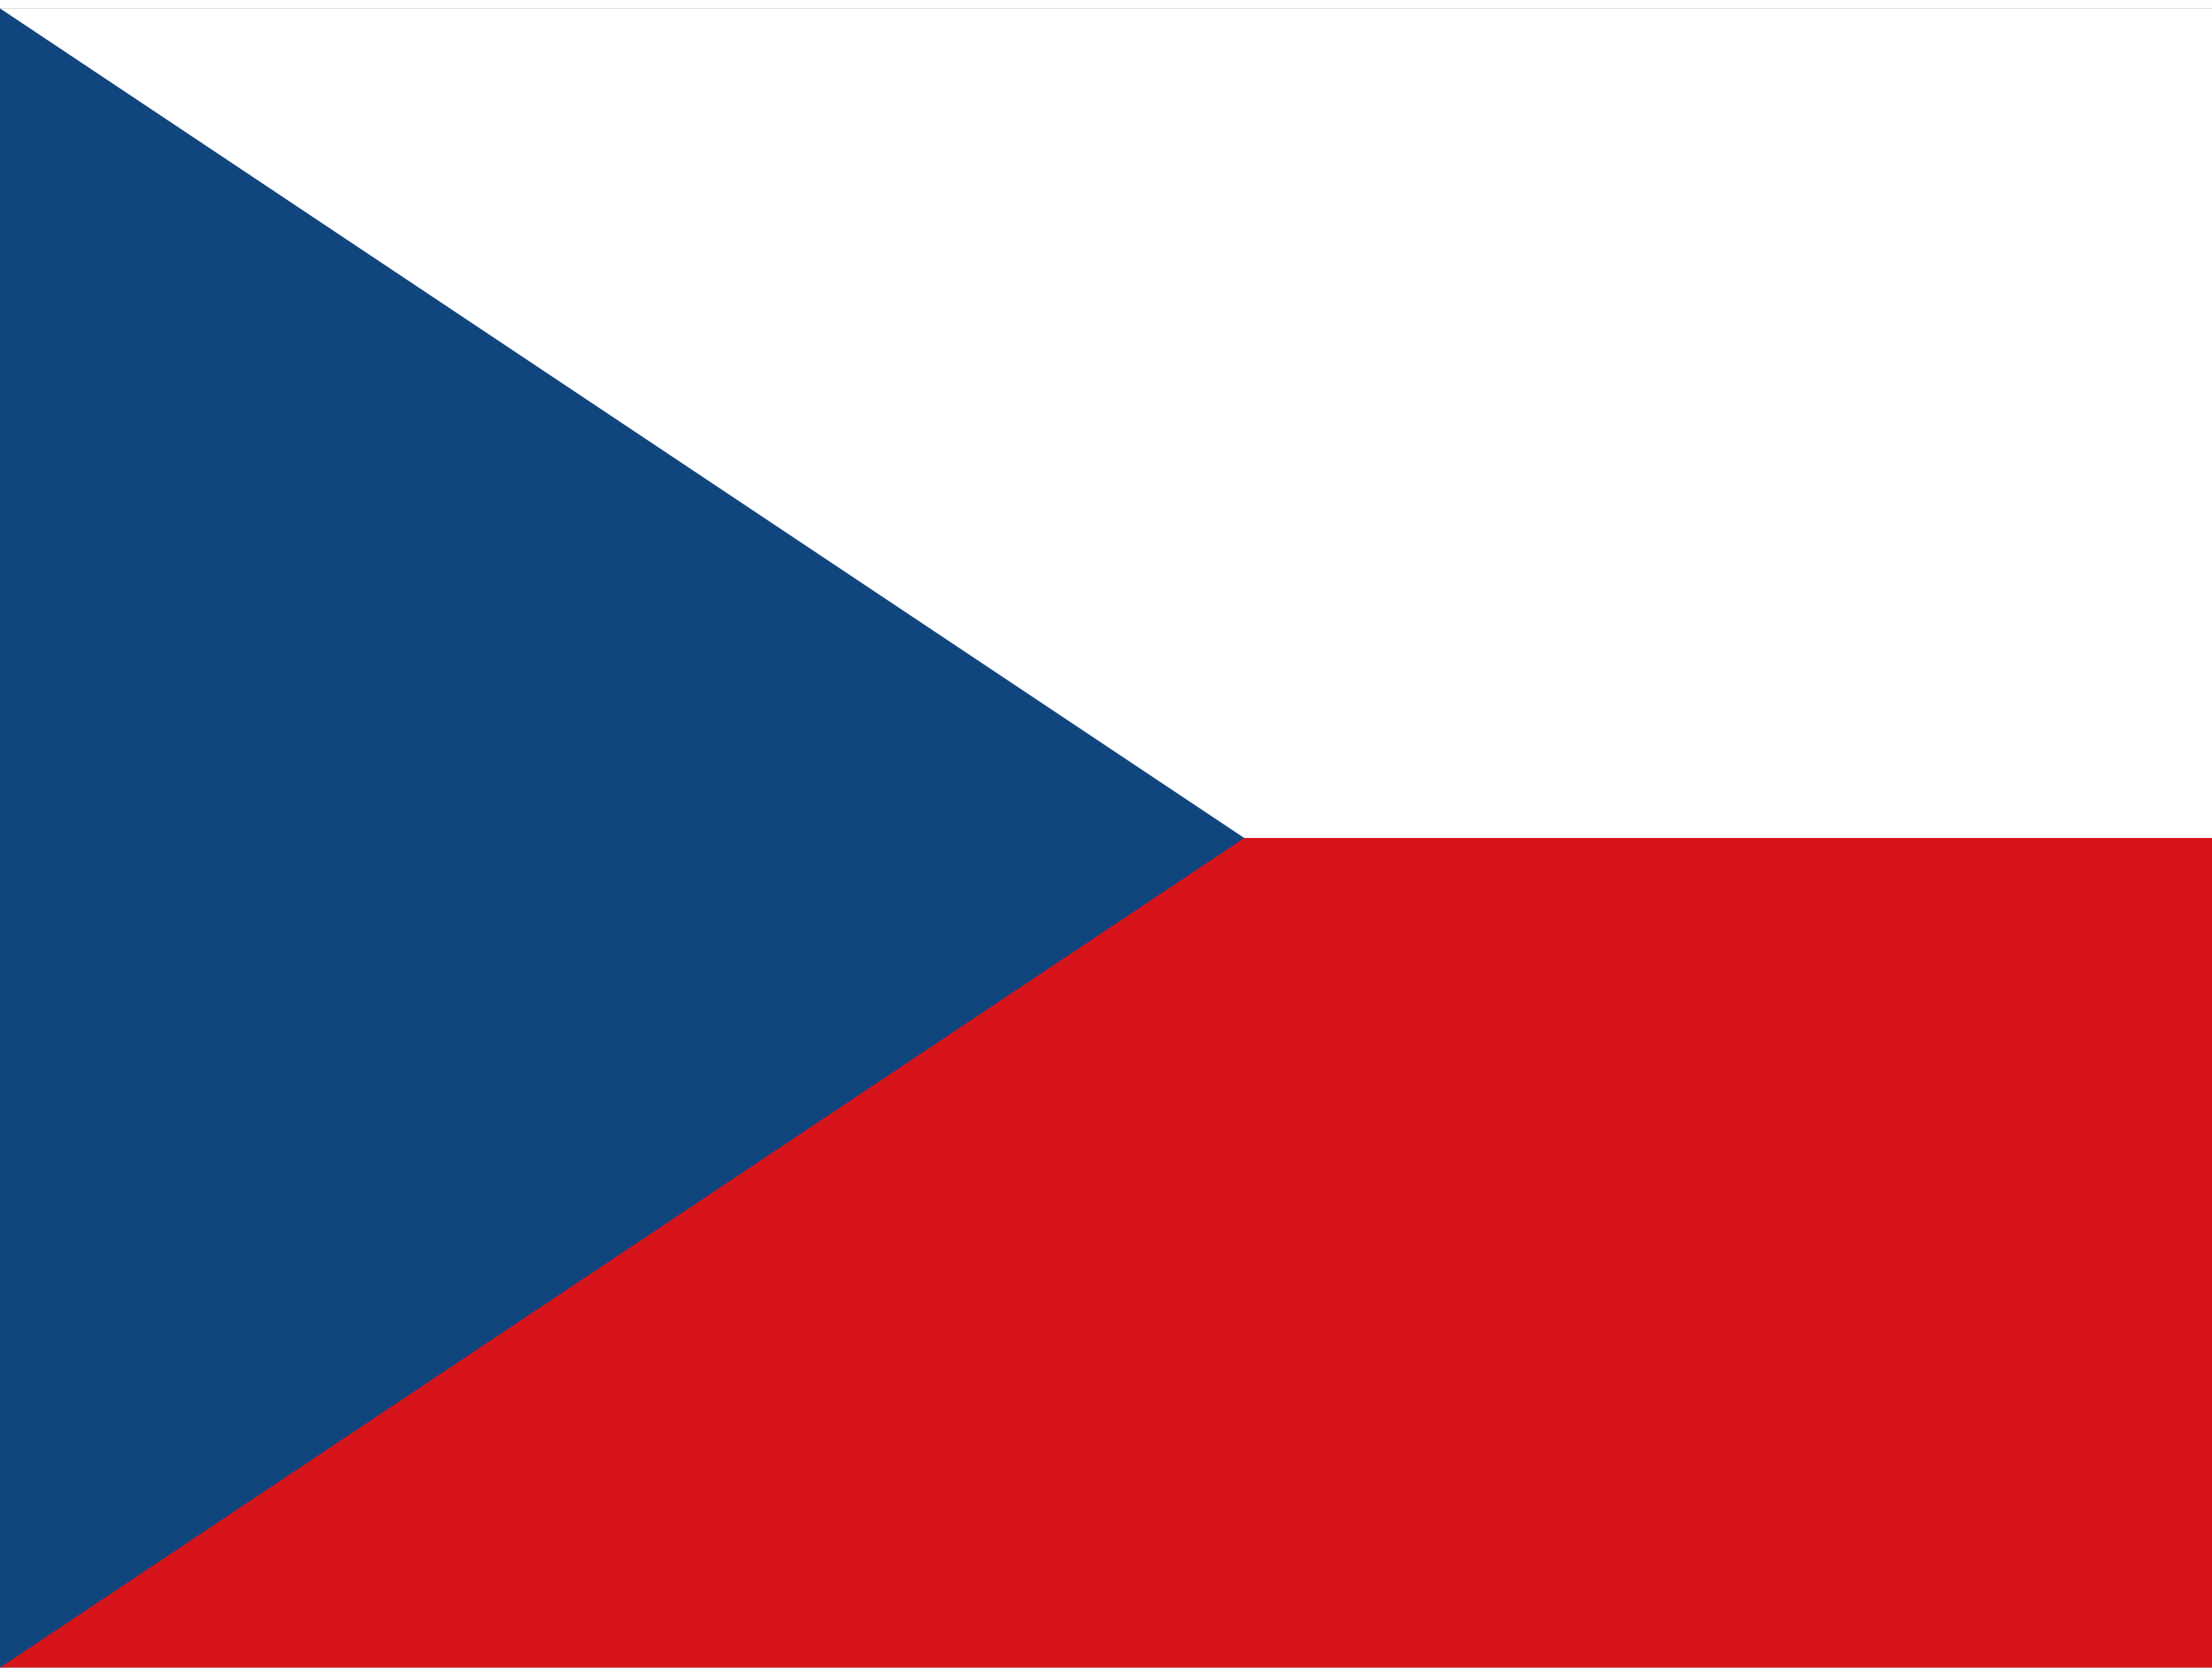
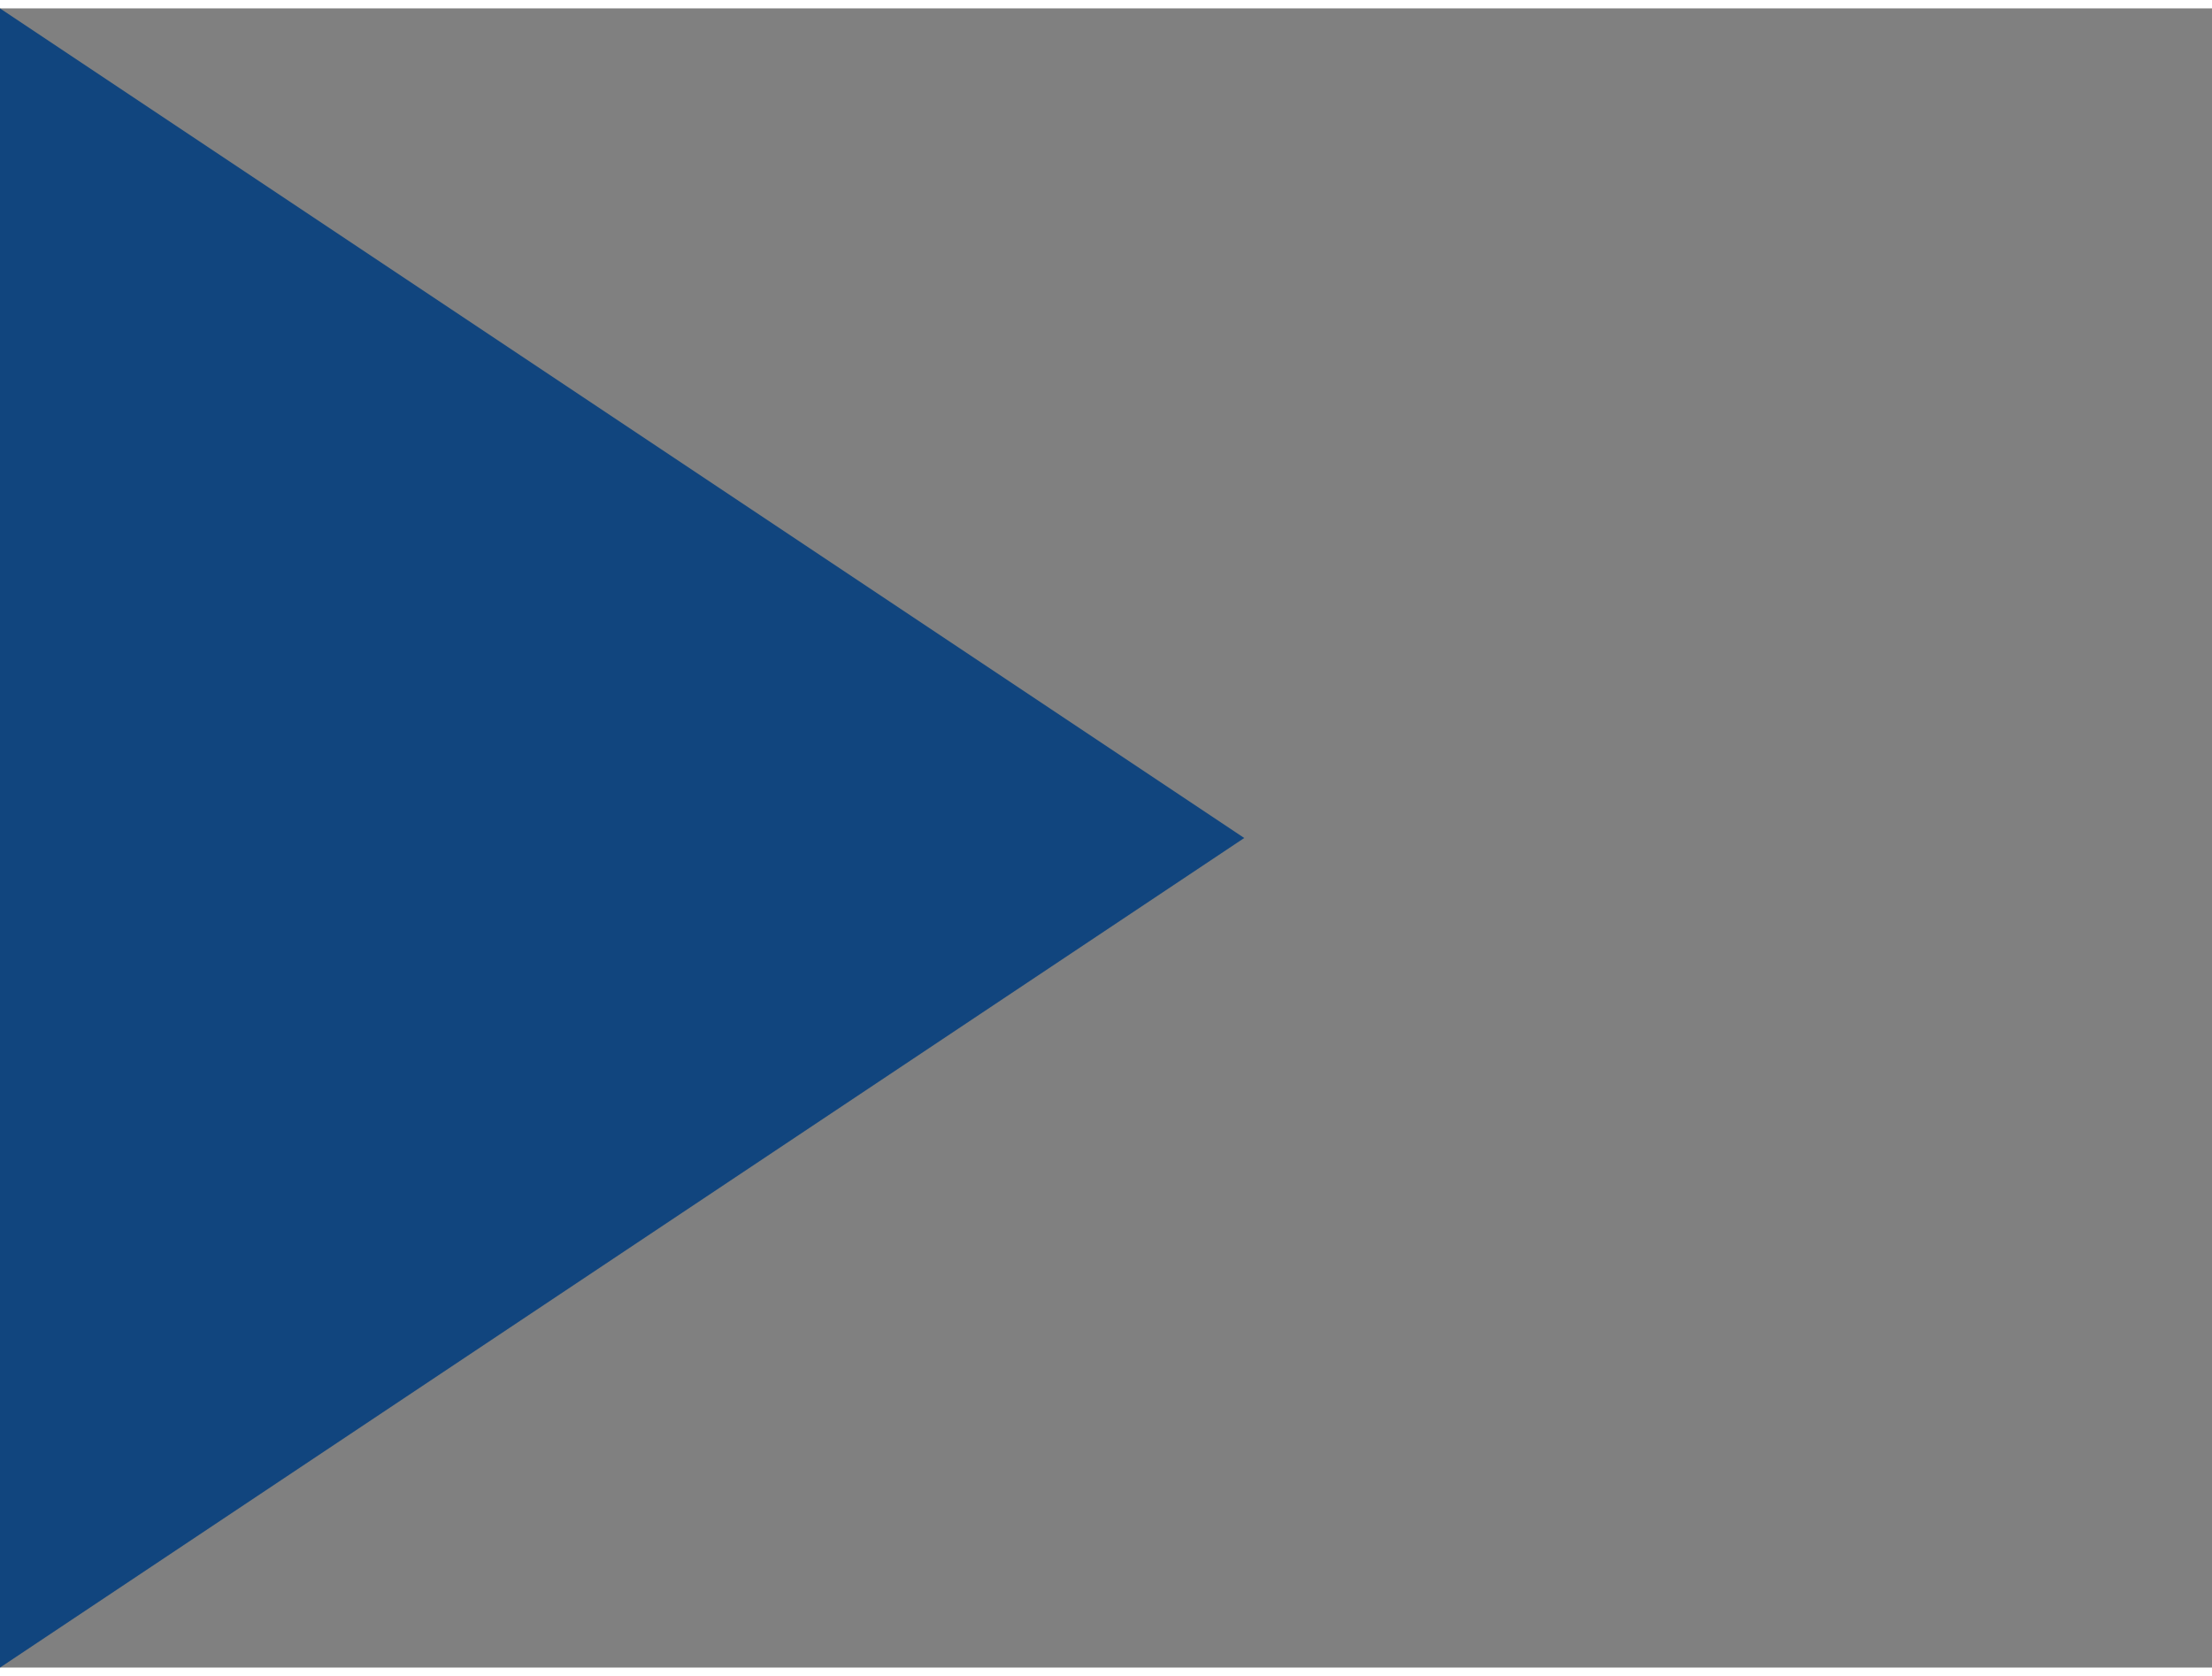
<svg xmlns="http://www.w3.org/2000/svg" id="flag-icons-cz" viewBox="0.0 0.0 640.0 480.0" width="33" height="25">
  <rect x="0.0" y="0.0" width="640.0" height="480.0" fill="#808080" stroke="none" />
-   <path fill="#fff" d="M0 0h640v240H0z" />
-   <path fill="#d7141a" d="M0 240h640v240H0z" />
  <path fill="#11457e" d="M360 240 0 0v480z" />
</svg>